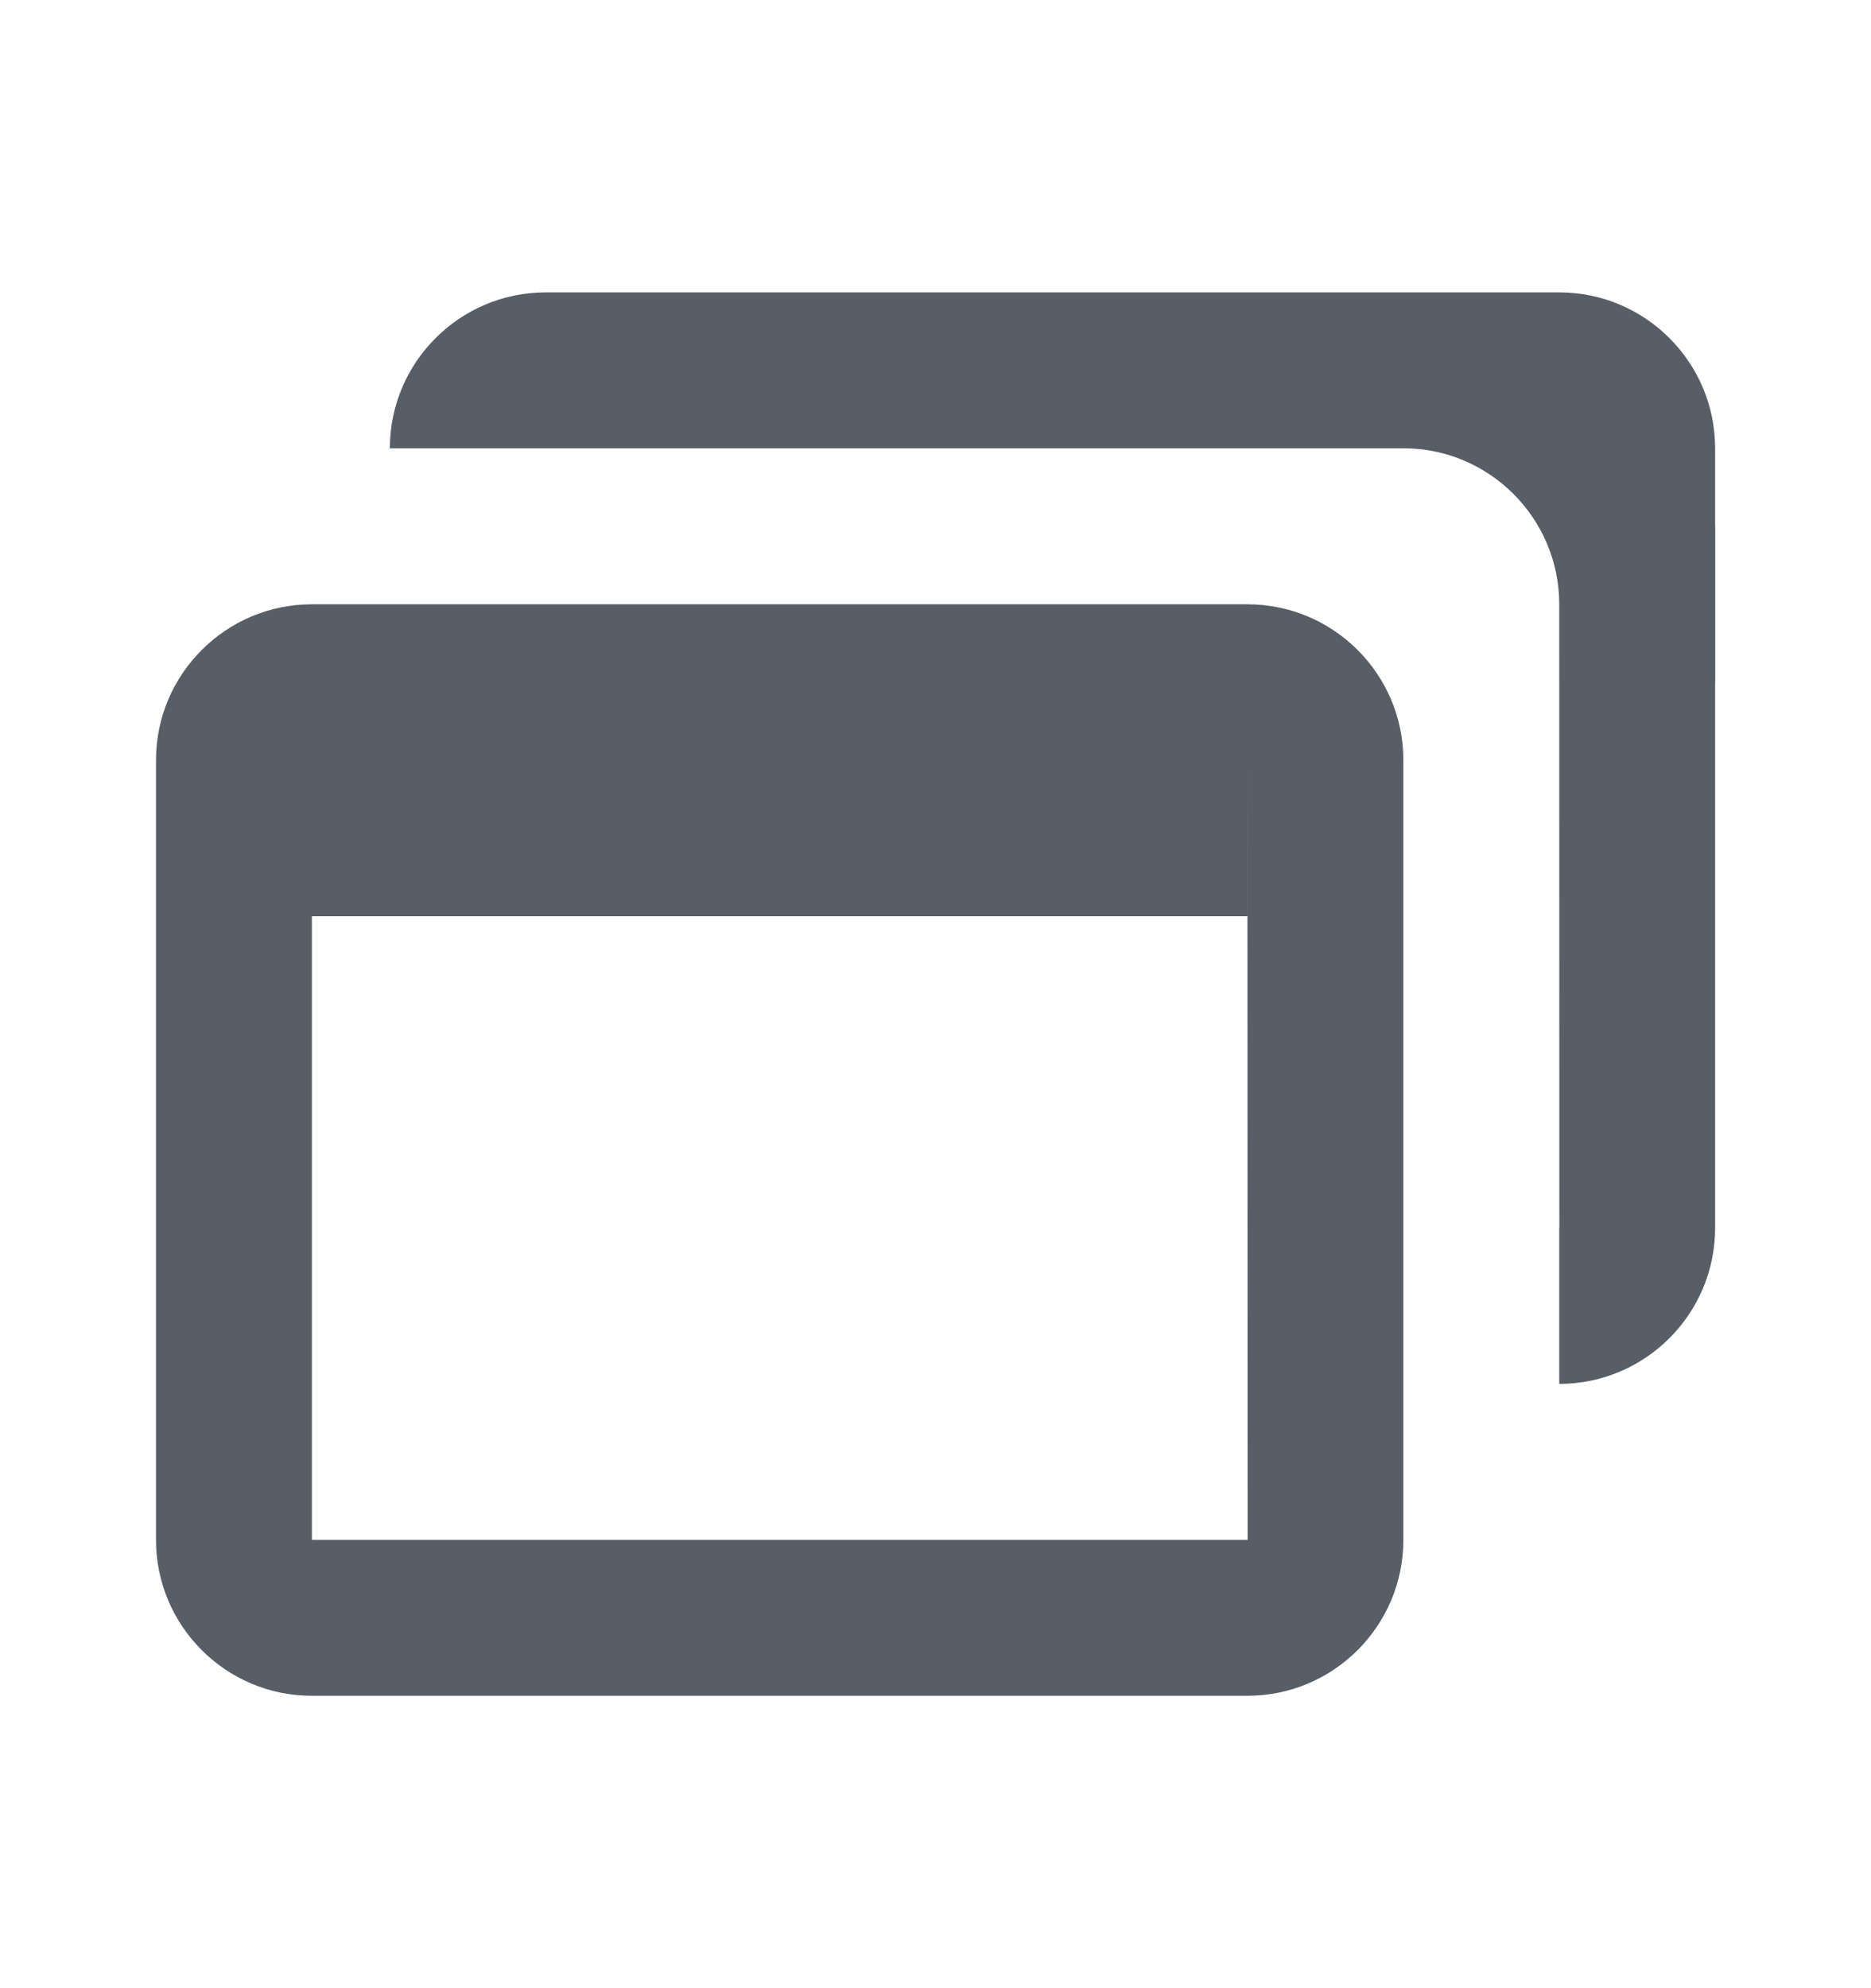
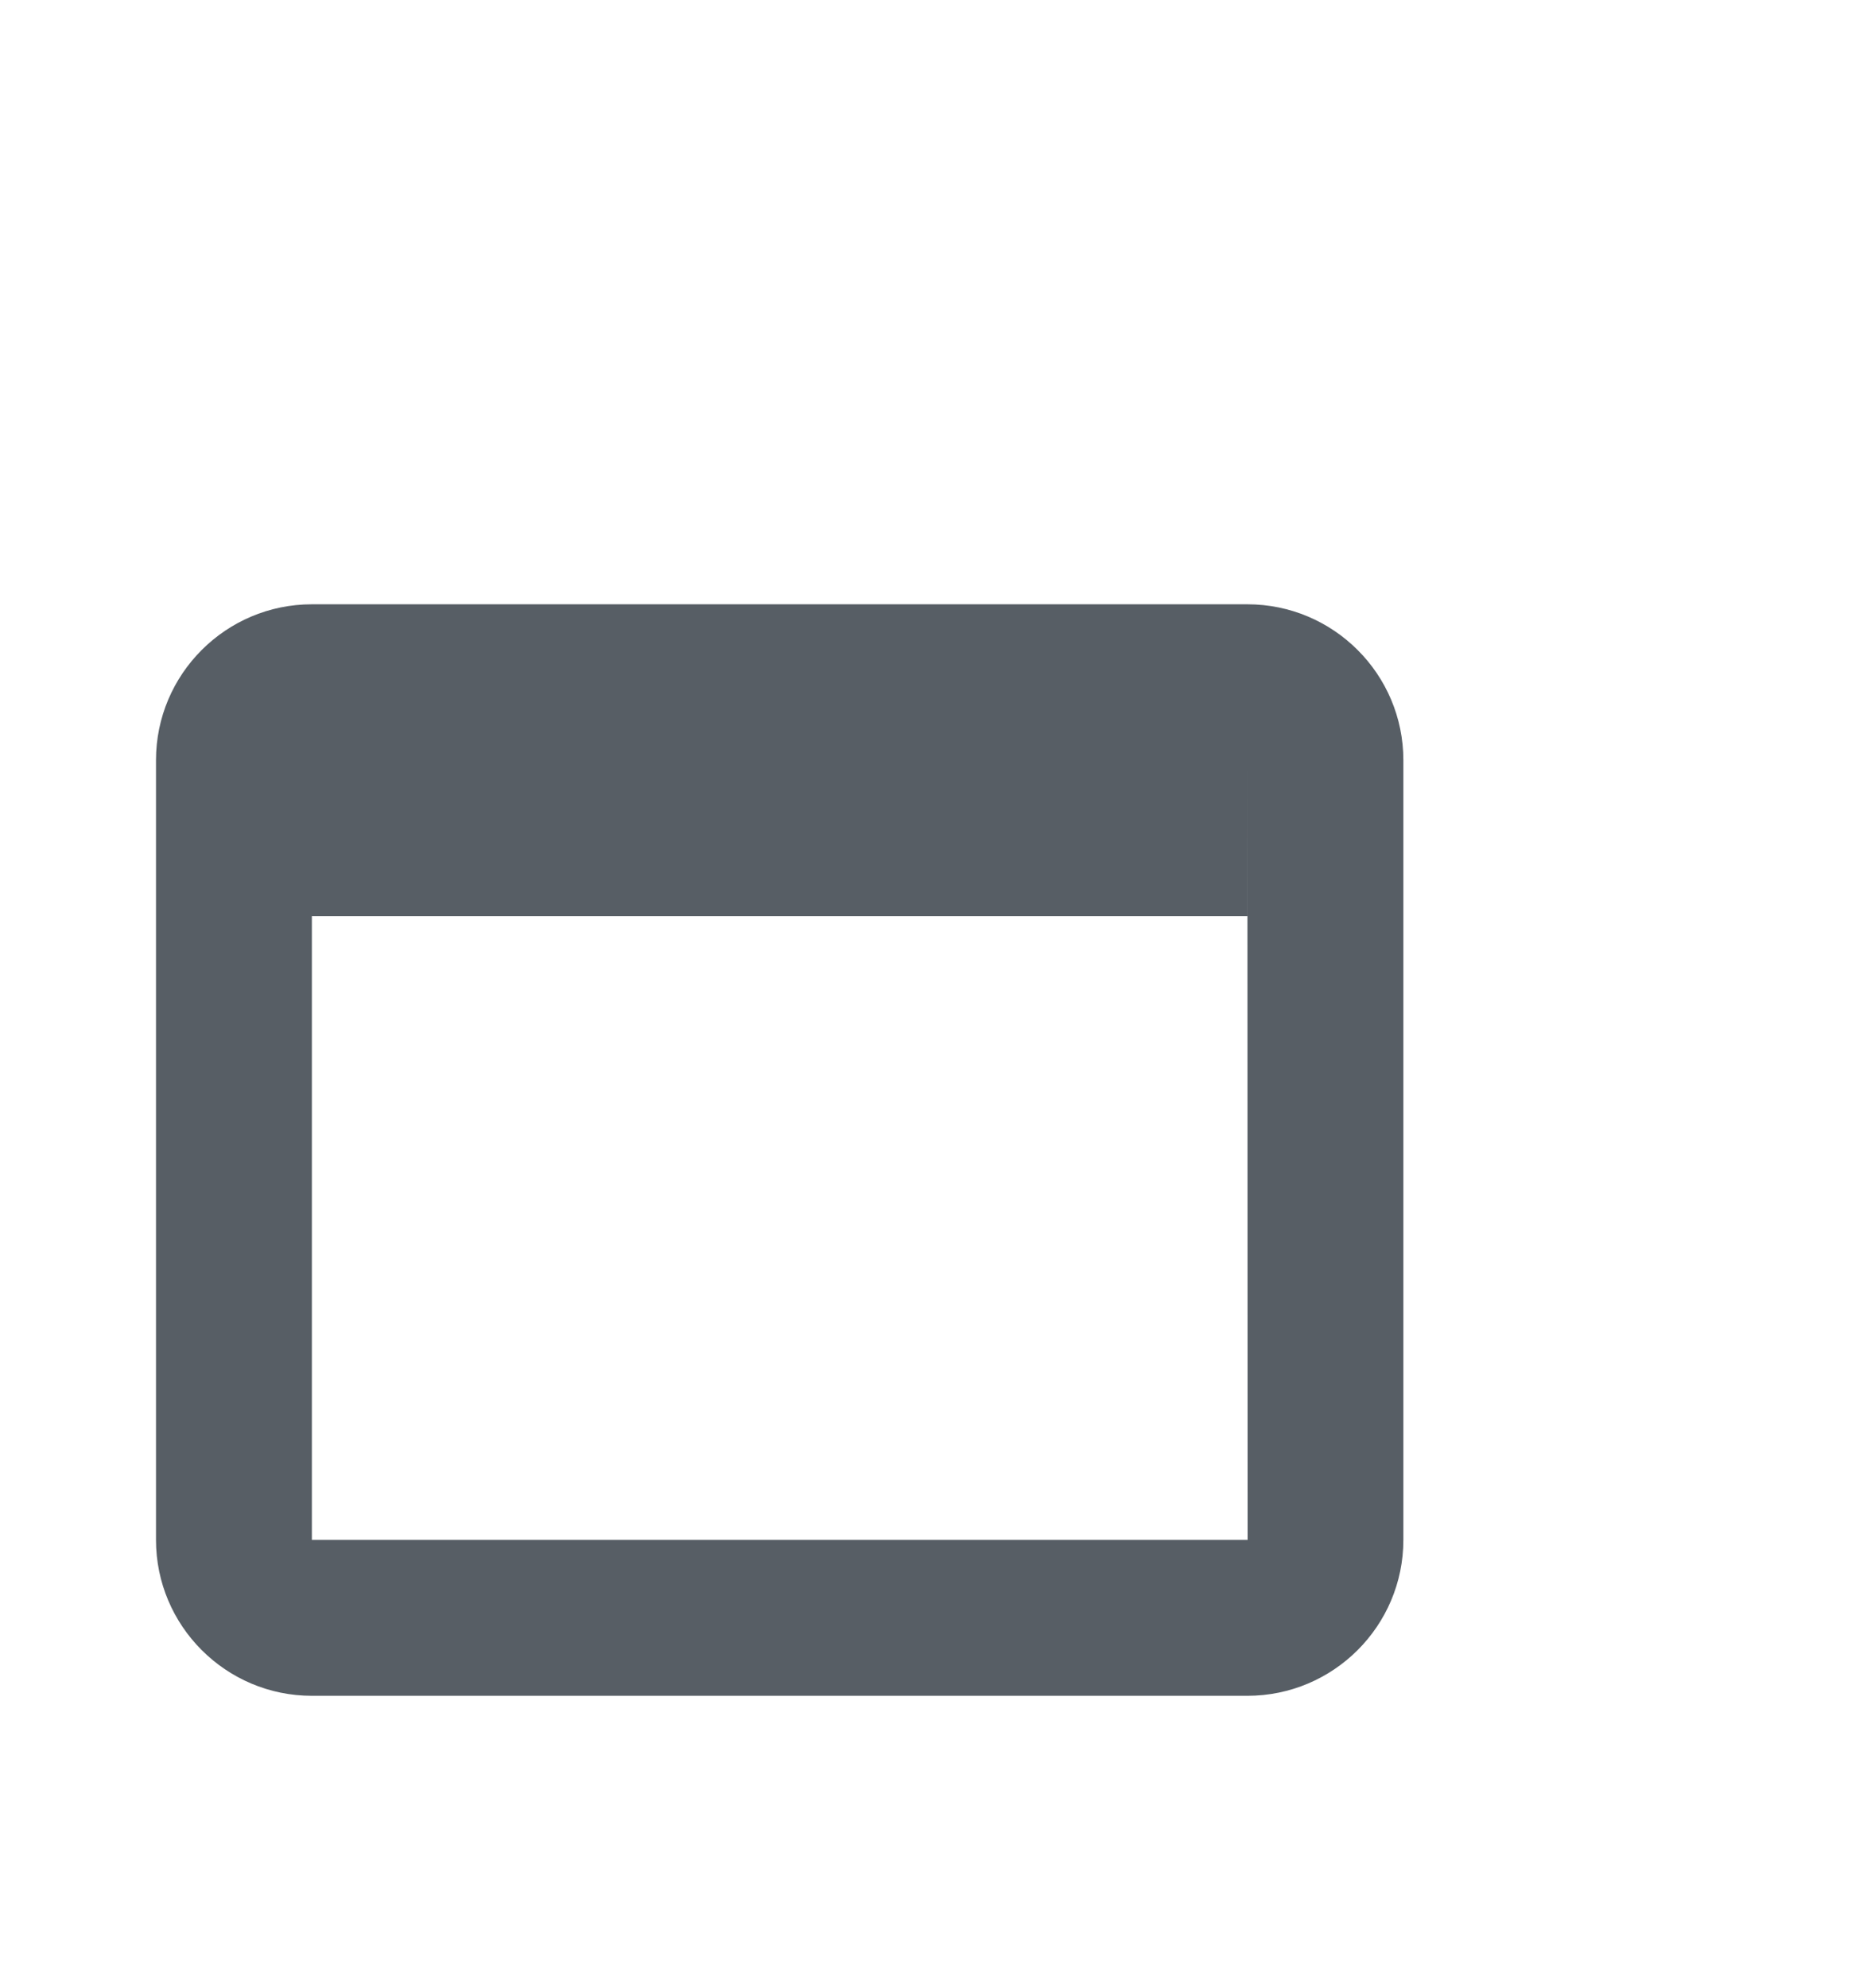
<svg xmlns="http://www.w3.org/2000/svg" width="16" height="17" viewBox="0 0 16 17" fill="none">
  <path d="M10.667 5.167H2.667C1.932 5.167 1.334 5.765 1.334 6.5V13.167C1.334 13.902 1.932 14.5 2.667 14.5H10.667C11.403 14.5 12.001 13.902 12.001 13.167V6.5C12.001 5.765 11.403 5.167 10.667 5.167ZM2.667 13.167V7.834H10.667V6.5L10.669 13.167H2.667Z" fill="#575E65" />
-   <path d="M14.667 3.833C14.667 3.098 14.069 2.5 13.334 2.5H4.667C3.932 2.5 3.334 3.098 3.334 3.833H12.001C12.735 3.833 13.332 4.43 13.334 5.163L13.335 10.5H13.334V11.833C14.069 11.833 14.667 11.235 14.667 10.5V5.838L14.668 5.833V4.5L14.667 4.493V3.833Z" fill="#575E65" />
</svg>